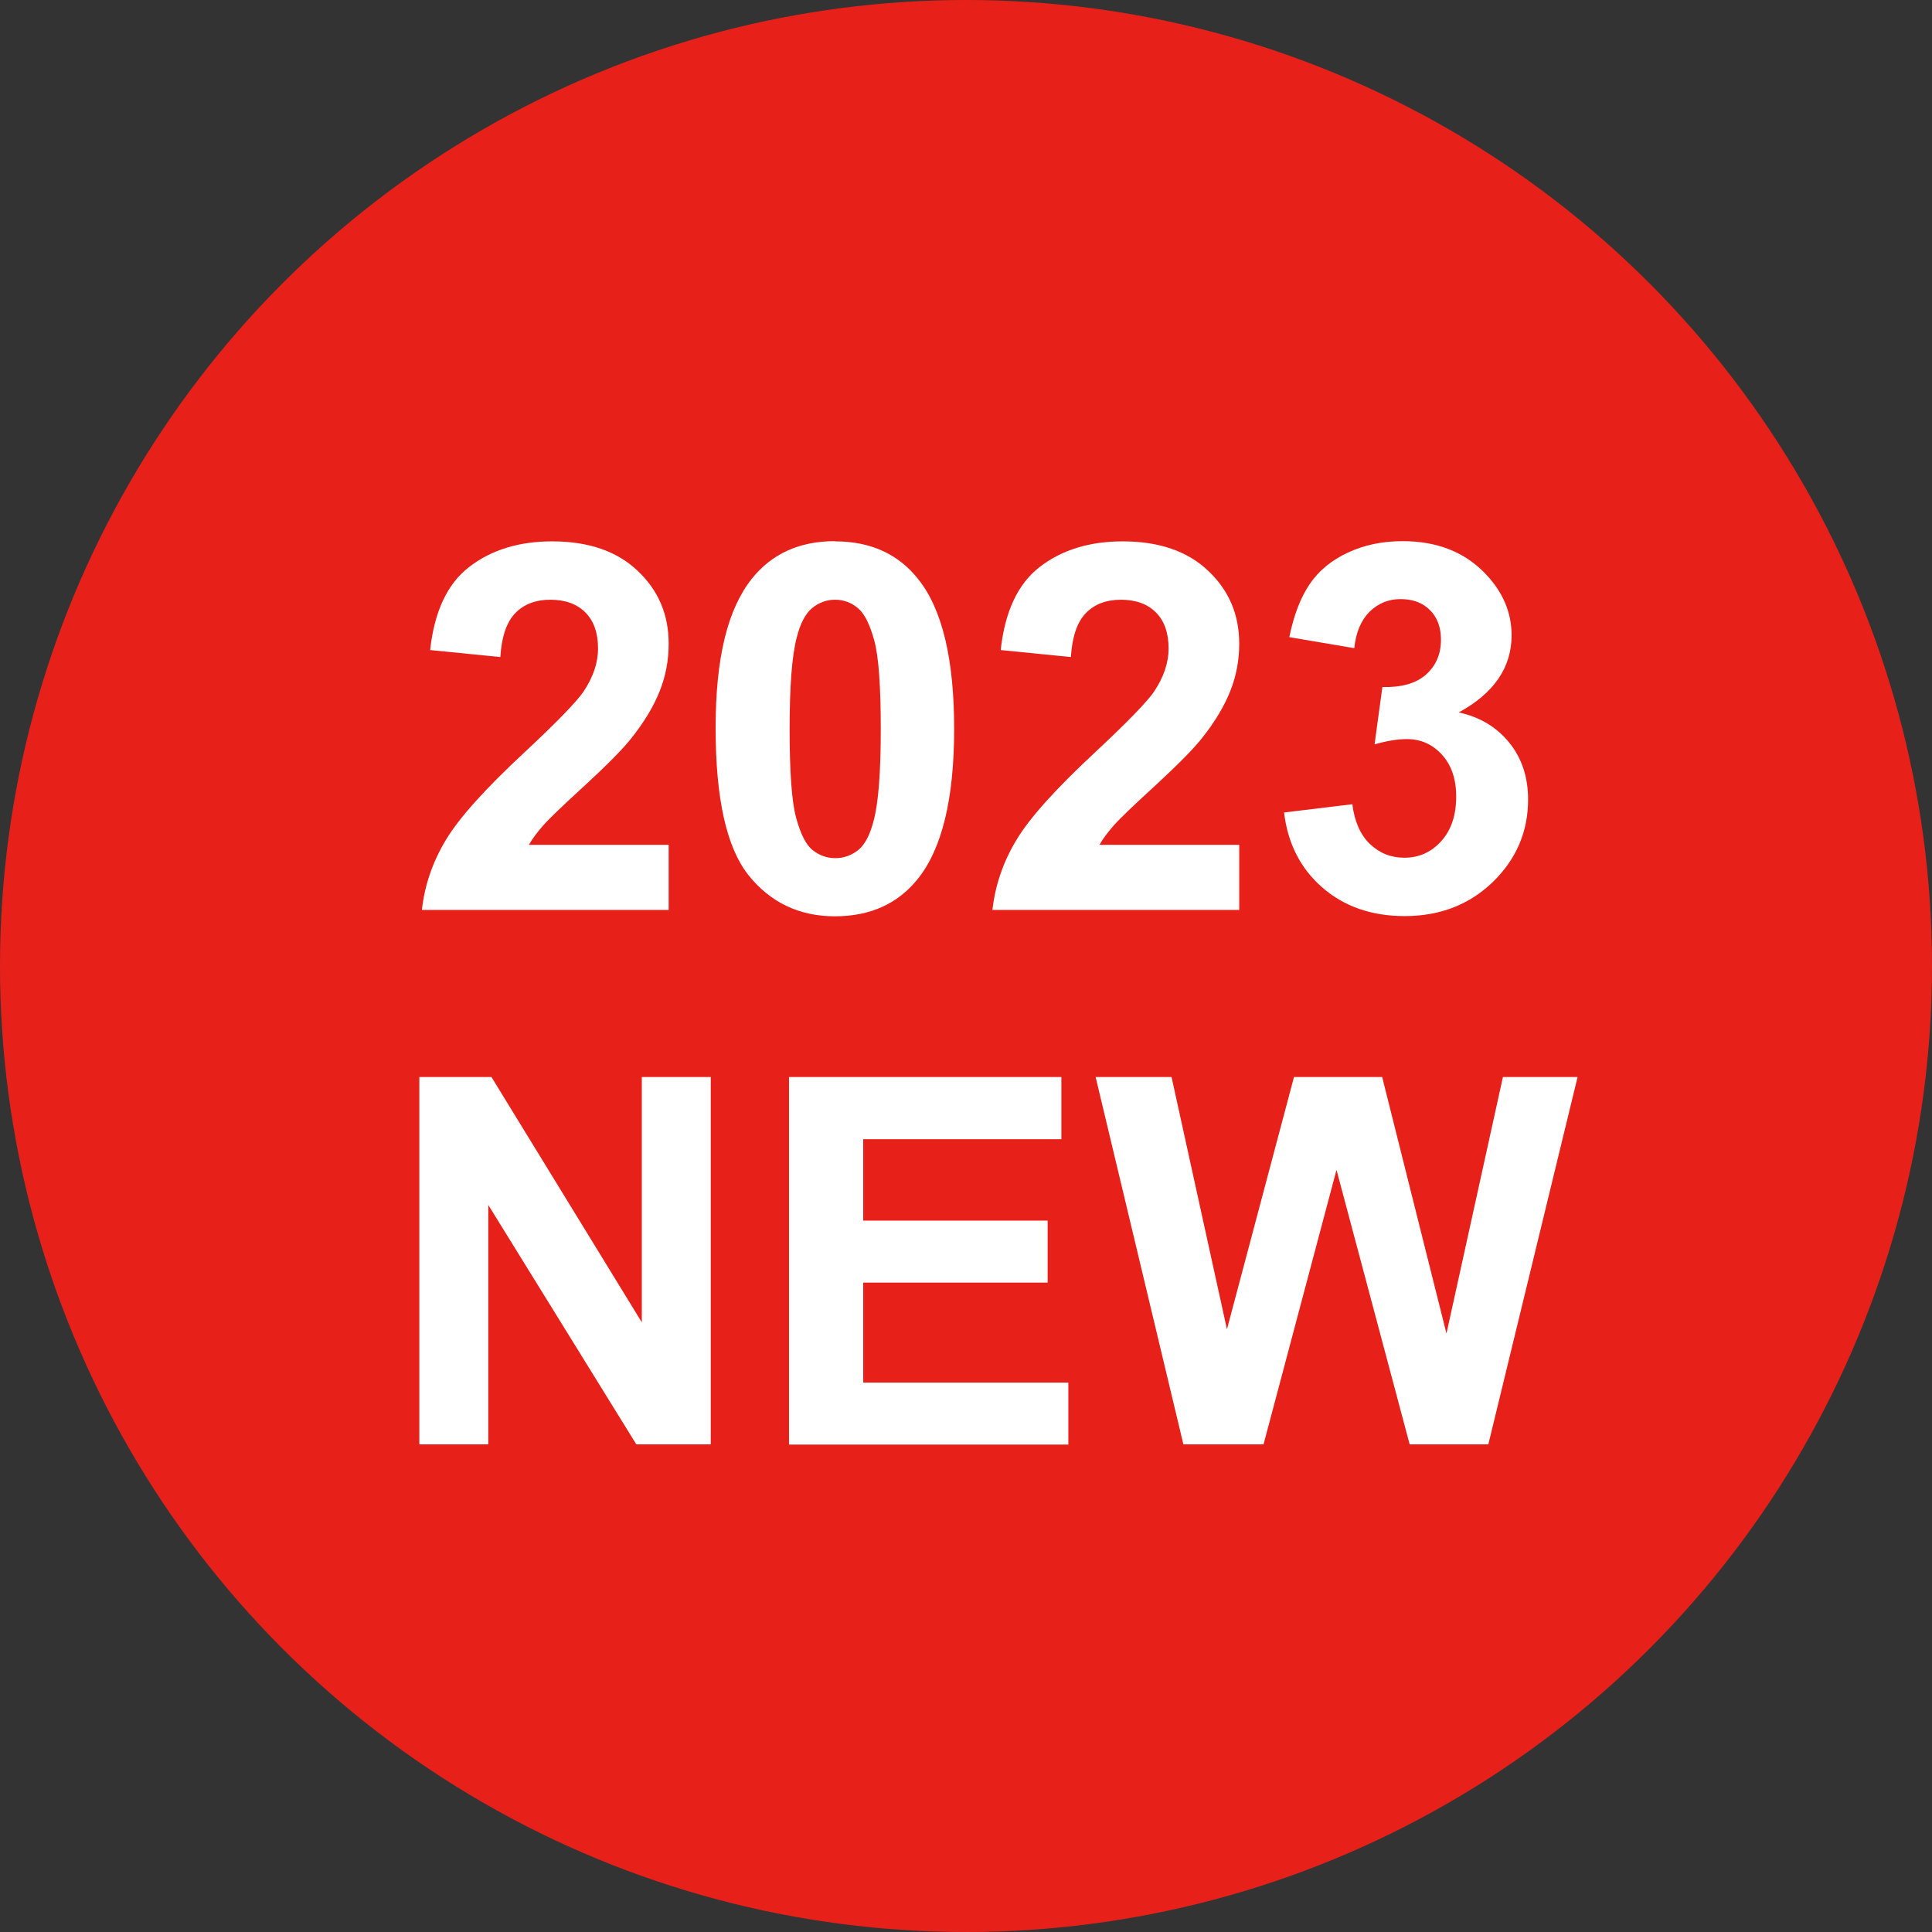
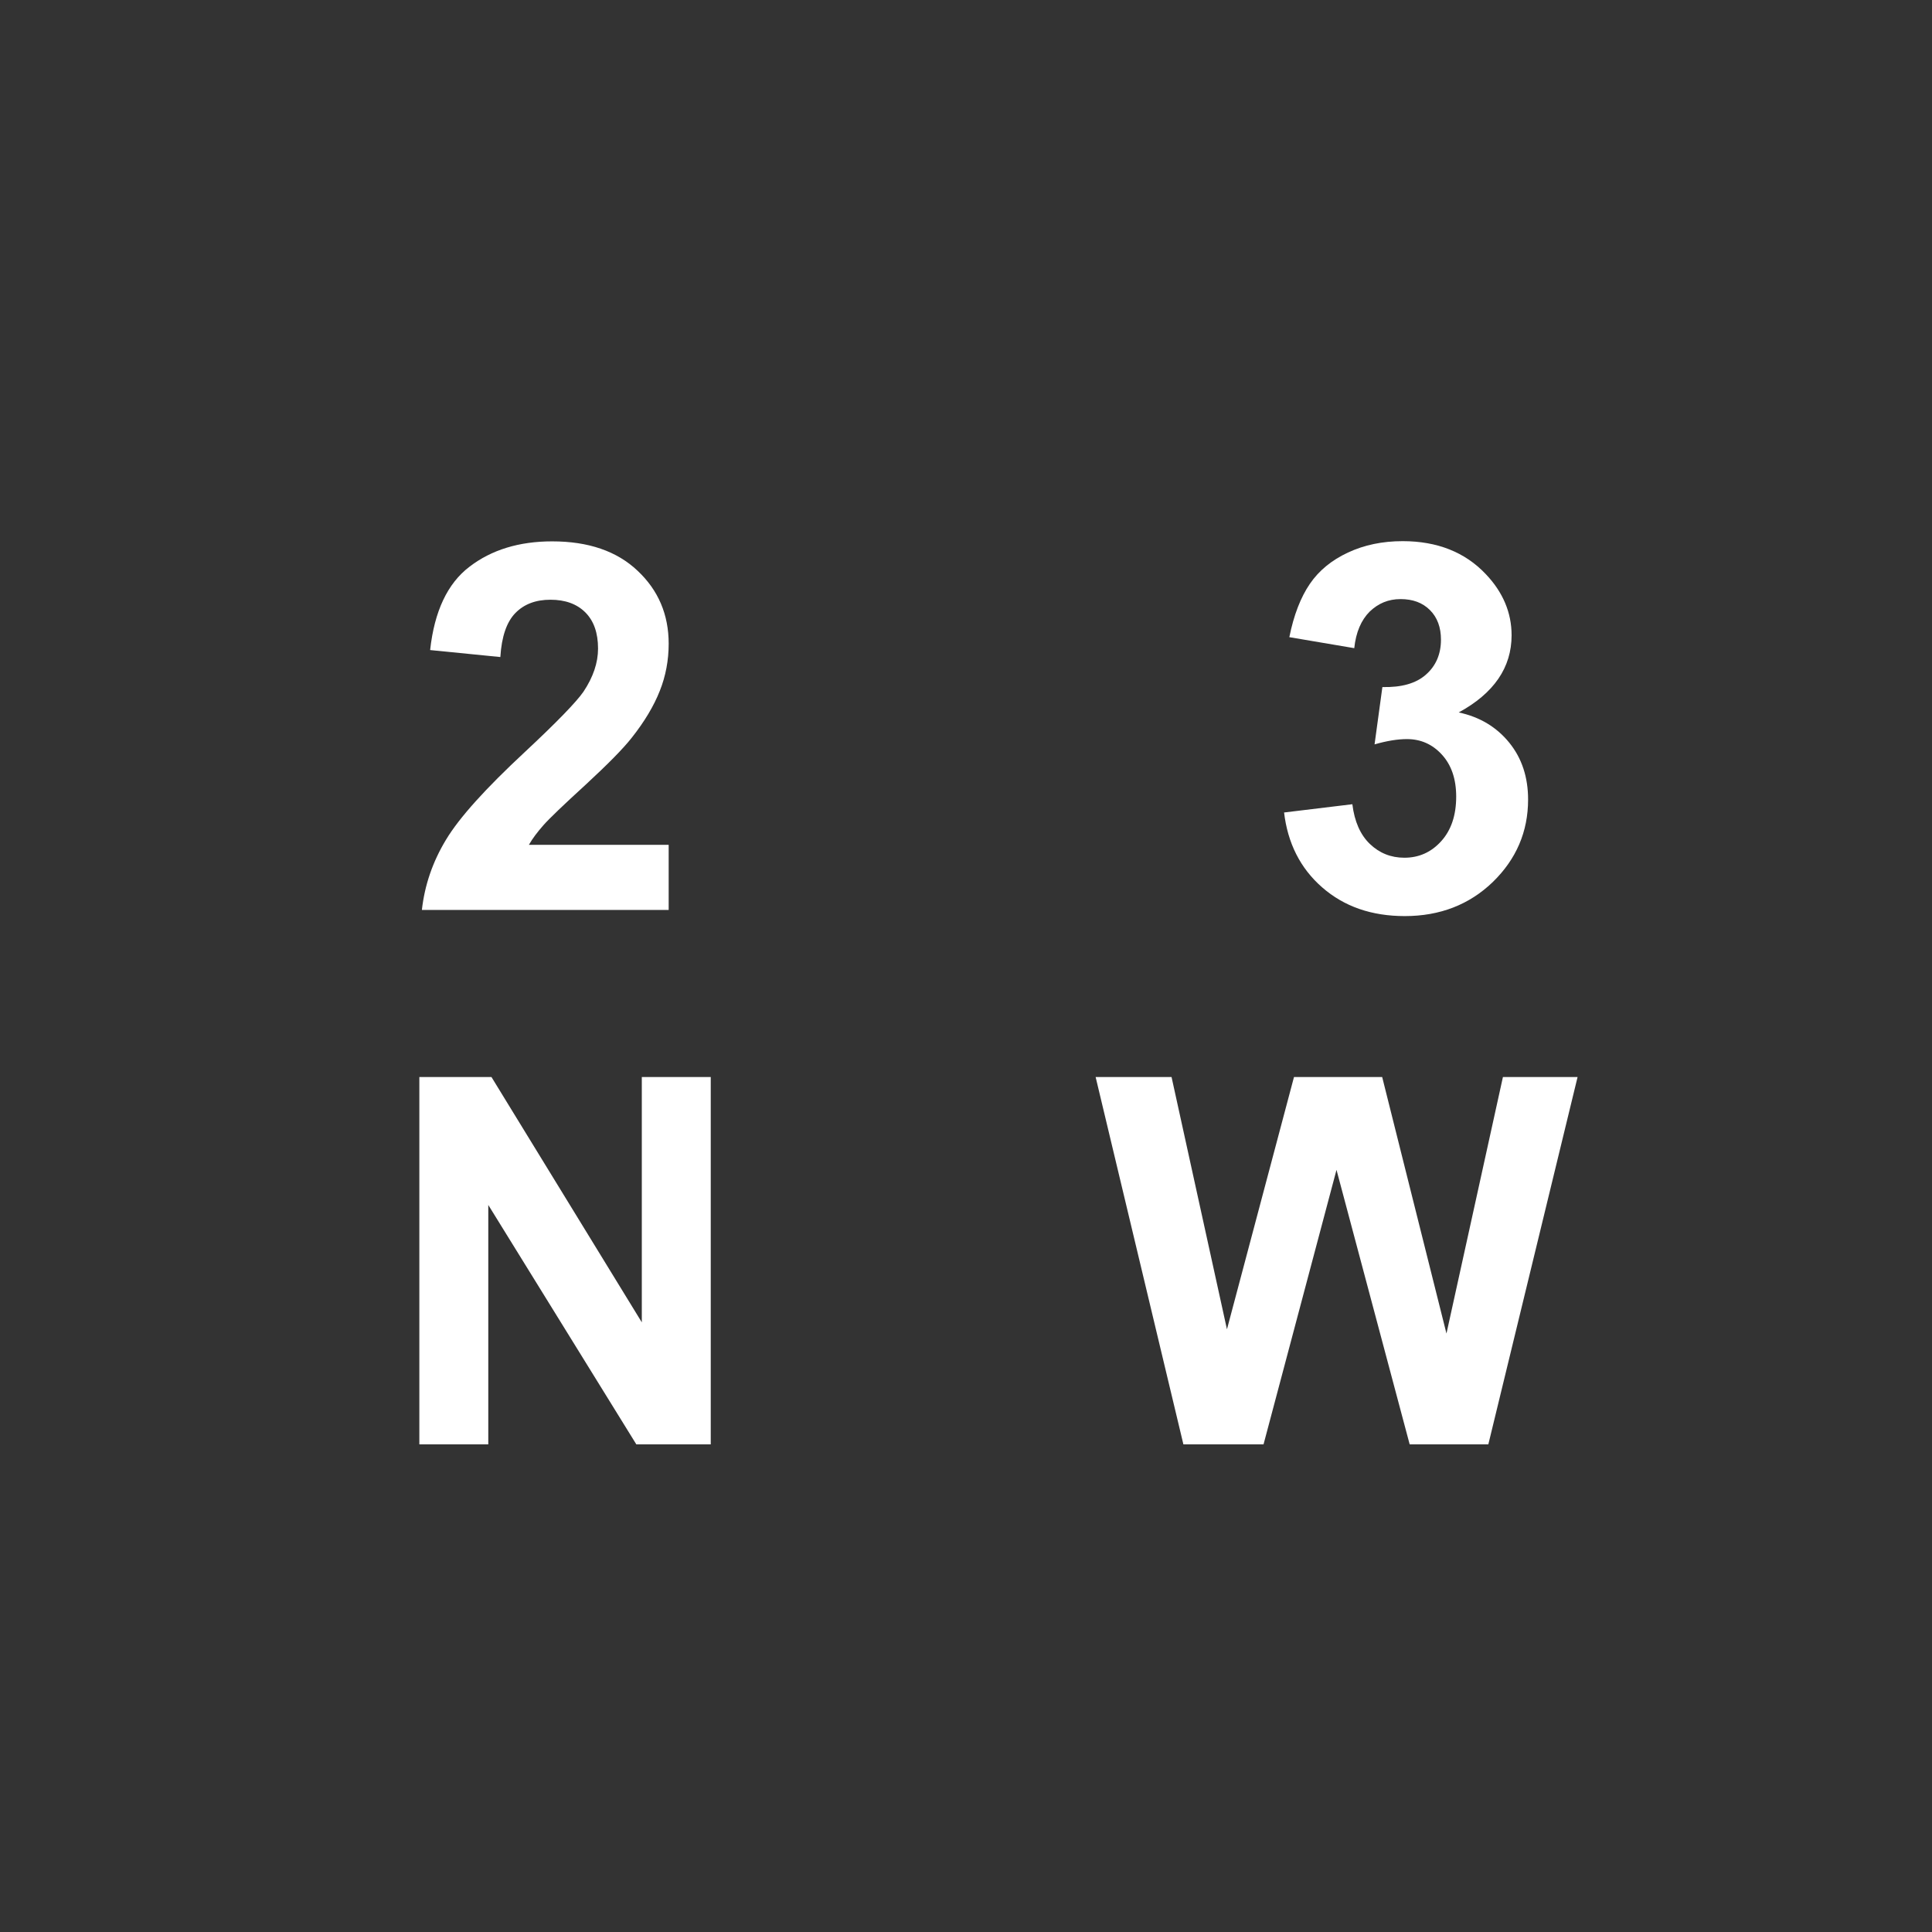
<svg xmlns="http://www.w3.org/2000/svg" id="b" viewBox="0 0 91.36 91.36">
  <rect x="0" y="0" width="91.36" height="91.36" fill="#333333" stroke="none" />
  <g id="c">
-     <circle cx="45.68" cy="45.68" r="45.68" fill="#e7211a" stroke-width="0" />
    <path d="m31.62,39.94v3.09h-11.67c.13-1.17.51-2.28,1.14-3.32.63-1.05,1.88-2.43,3.74-4.16,1.5-1.4,2.42-2.35,2.76-2.84.46-.69.69-1.37.69-2.04,0-.74-.2-1.31-.6-1.71-.4-.4-.95-.6-1.65-.6s-1.25.21-1.66.63c-.41.42-.65,1.11-.71,2.08l-3.32-.33c.2-1.83.82-3.15,1.86-3.94,1.04-.8,2.35-1.2,3.91-1.2,1.71,0,3.06.46,4.04,1.39.98.92,1.47,2.07,1.47,3.45,0,.78-.14,1.53-.42,2.23-.28.71-.72,1.45-1.33,2.22-.4.51-1.13,1.25-2.18,2.22-1.05.96-1.72,1.6-2,1.92-.28.32-.51.62-.68.92h6.61Z" fill="#fff" stroke-width="0" />
-     <path d="m39.49,25.6c1.68,0,3,.6,3.94,1.8,1.13,1.42,1.69,3.78,1.69,7.07s-.57,5.65-1.71,7.08c-.94,1.18-2.25,1.78-3.93,1.78s-3.05-.65-4.09-1.95c-1.03-1.3-1.55-3.61-1.55-6.95s.57-5.62,1.71-7.06c.94-1.18,2.25-1.78,3.93-1.78Zm0,2.76c-.4,0-.76.13-1.08.39-.32.26-.56.72-.73,1.38-.23.86-.34,2.31-.34,4.35s.1,3.44.31,4.2c.21.76.46,1.27.78,1.52.31.25.67.38,1.07.38s.76-.13,1.08-.38c.32-.26.56-.72.73-1.38.23-.85.34-2.3.34-4.34s-.1-3.44-.31-4.2c-.21-.76-.46-1.27-.78-1.53-.31-.26-.67-.39-1.07-.39Z" fill="#fff" stroke-width="0" />
-     <path d="m58.6,39.94v3.09h-11.67c.13-1.17.51-2.28,1.14-3.32.63-1.05,1.88-2.43,3.74-4.16,1.5-1.4,2.42-2.35,2.76-2.84.46-.69.69-1.37.69-2.04,0-.74-.2-1.31-.6-1.71-.4-.4-.95-.6-1.65-.6s-1.25.21-1.66.63c-.41.42-.65,1.11-.71,2.08l-3.32-.33c.2-1.83.82-3.15,1.86-3.94,1.04-.8,2.35-1.2,3.91-1.2,1.71,0,3.06.46,4.04,1.39.98.92,1.47,2.07,1.47,3.45,0,.78-.14,1.53-.42,2.23-.28.71-.72,1.45-1.33,2.22-.4.51-1.13,1.25-2.18,2.22-1.05.96-1.72,1.6-2,1.92-.28.32-.51.62-.68.92h6.61Z" fill="#fff" stroke-width="0" />
    <path d="m60.73,38.42l3.22-.39c.1.82.38,1.45.83,1.88.45.43.99.65,1.63.65.69,0,1.27-.26,1.74-.78s.71-1.22.71-2.11c0-.84-.23-1.5-.68-1.99-.45-.49-1-.73-1.65-.73-.43,0-.94.08-1.53.25l.37-2.71c.9.02,1.59-.17,2.06-.59.47-.41.71-.97.71-1.65,0-.58-.17-1.05-.52-1.4-.35-.35-.81-.52-1.39-.52s-1.05.2-1.46.59c-.4.4-.65.97-.73,1.73l-3.07-.52c.21-1.05.54-1.89.97-2.52.43-.63,1.03-1.12,1.8-1.48.77-.36,1.63-.54,2.59-.54,1.63,0,2.95.52,3.93,1.56.81.85,1.22,1.82,1.22,2.89,0,1.52-.83,2.74-2.5,3.65.99.21,1.79.69,2.39,1.43.6.74.89,1.64.89,2.69,0,1.52-.56,2.82-1.67,3.9-1.11,1.07-2.5,1.61-4.16,1.61-1.57,0-2.87-.45-3.91-1.36-1.03-.9-1.63-2.09-1.8-3.55Z" fill="#fff" stroke-width="0" />
    <path d="m19.83,68.3v-17.37h3.41l7.11,11.6v-11.6h3.26v17.37h-3.52l-7-11.32v11.32h-3.26Z" fill="#fff" stroke-width="0" />
-     <path d="m37.31,68.3v-17.37h12.88v2.94h-9.37v3.85h8.72v2.93h-8.72v4.73h9.7v2.93h-13.21Z" fill="#fff" stroke-width="0" />
    <path d="m55.96,68.3l-4.15-17.37h3.59l2.62,11.93,3.17-11.93h4.17l3.04,12.13,2.67-12.13h3.53l-4.22,17.37h-3.72l-3.46-12.98-3.45,12.98h-3.8Z" fill="#fff" stroke-width="0" />
  </g>
</svg>